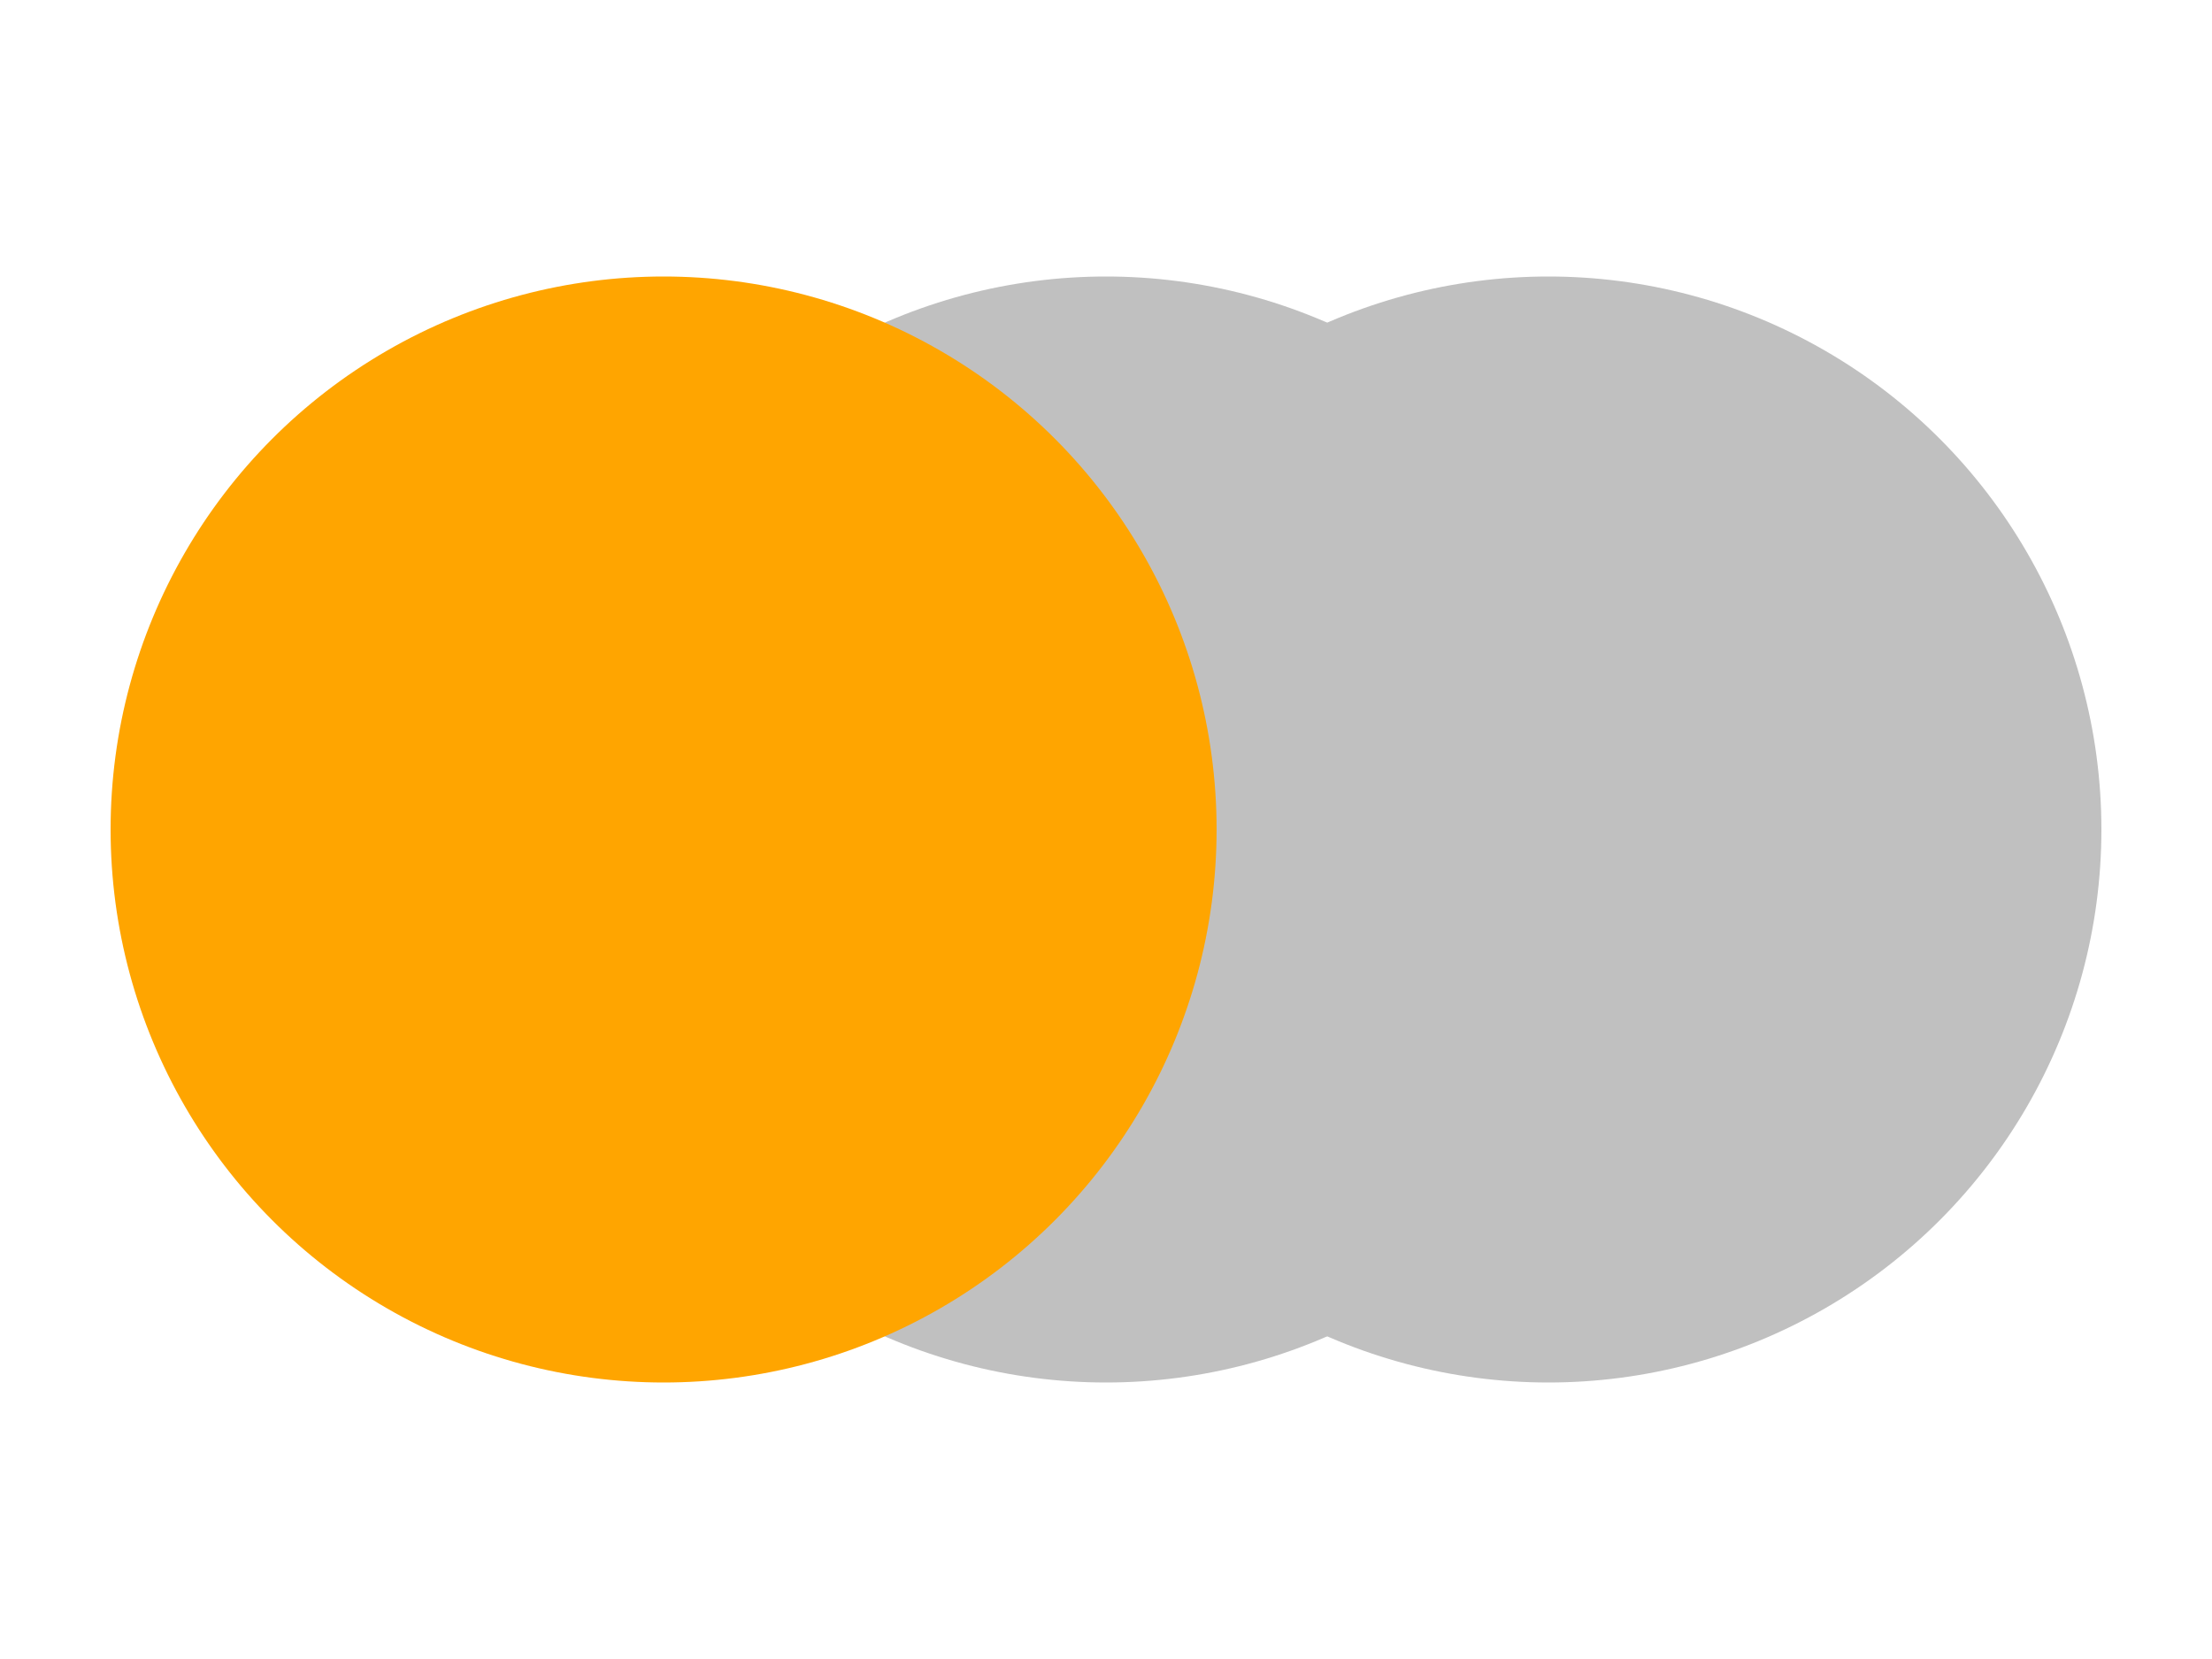
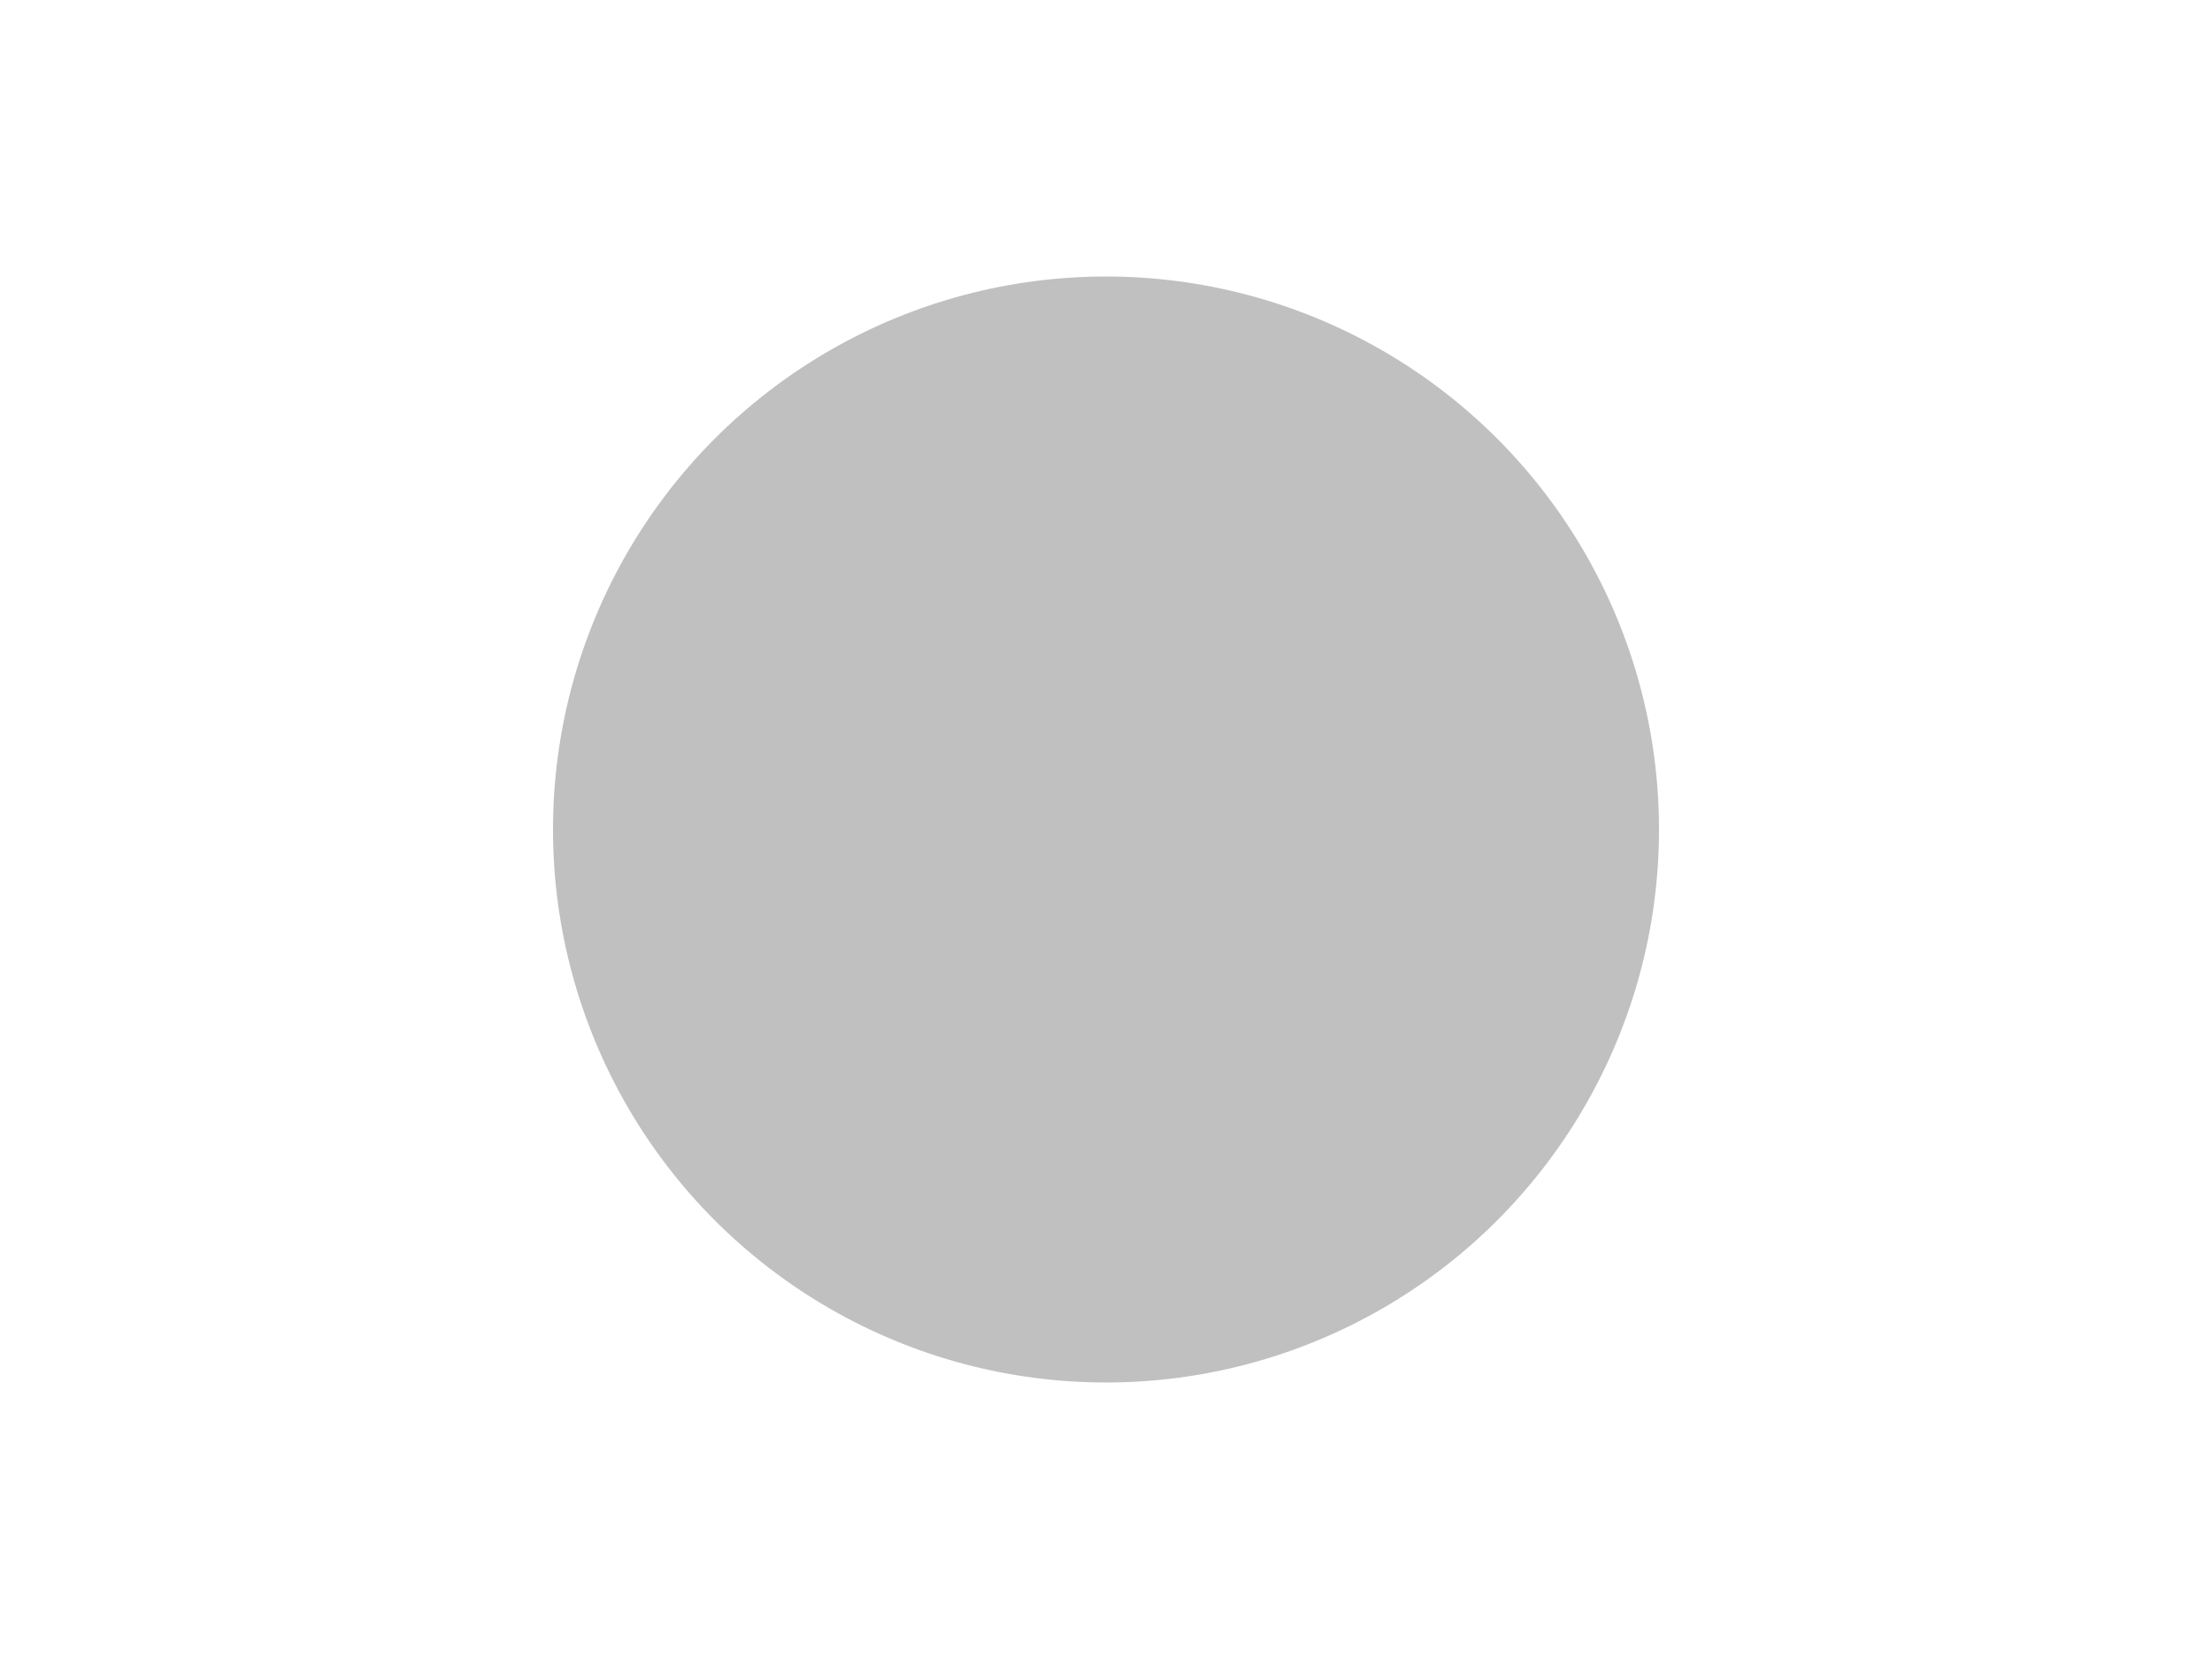
<svg xmlns="http://www.w3.org/2000/svg" width="20" height="15">
  <defs>
    <filter id="shadow">
      <feDropShadow dx="0.4" dy="0.4" stdDeviation="0.2" />
    </filter>
  </defs>
-   <circle cx="14" cy="50%" r="5" fill="silver" filter="url(#shadow)" />
  <circle cx="10" cy="50%" r="5" fill="silver" filter="url(#shadow)" />
-   <circle cx="6" cy="50%" r="5" fill="orange" filter="url(#shadow)" />
</svg>